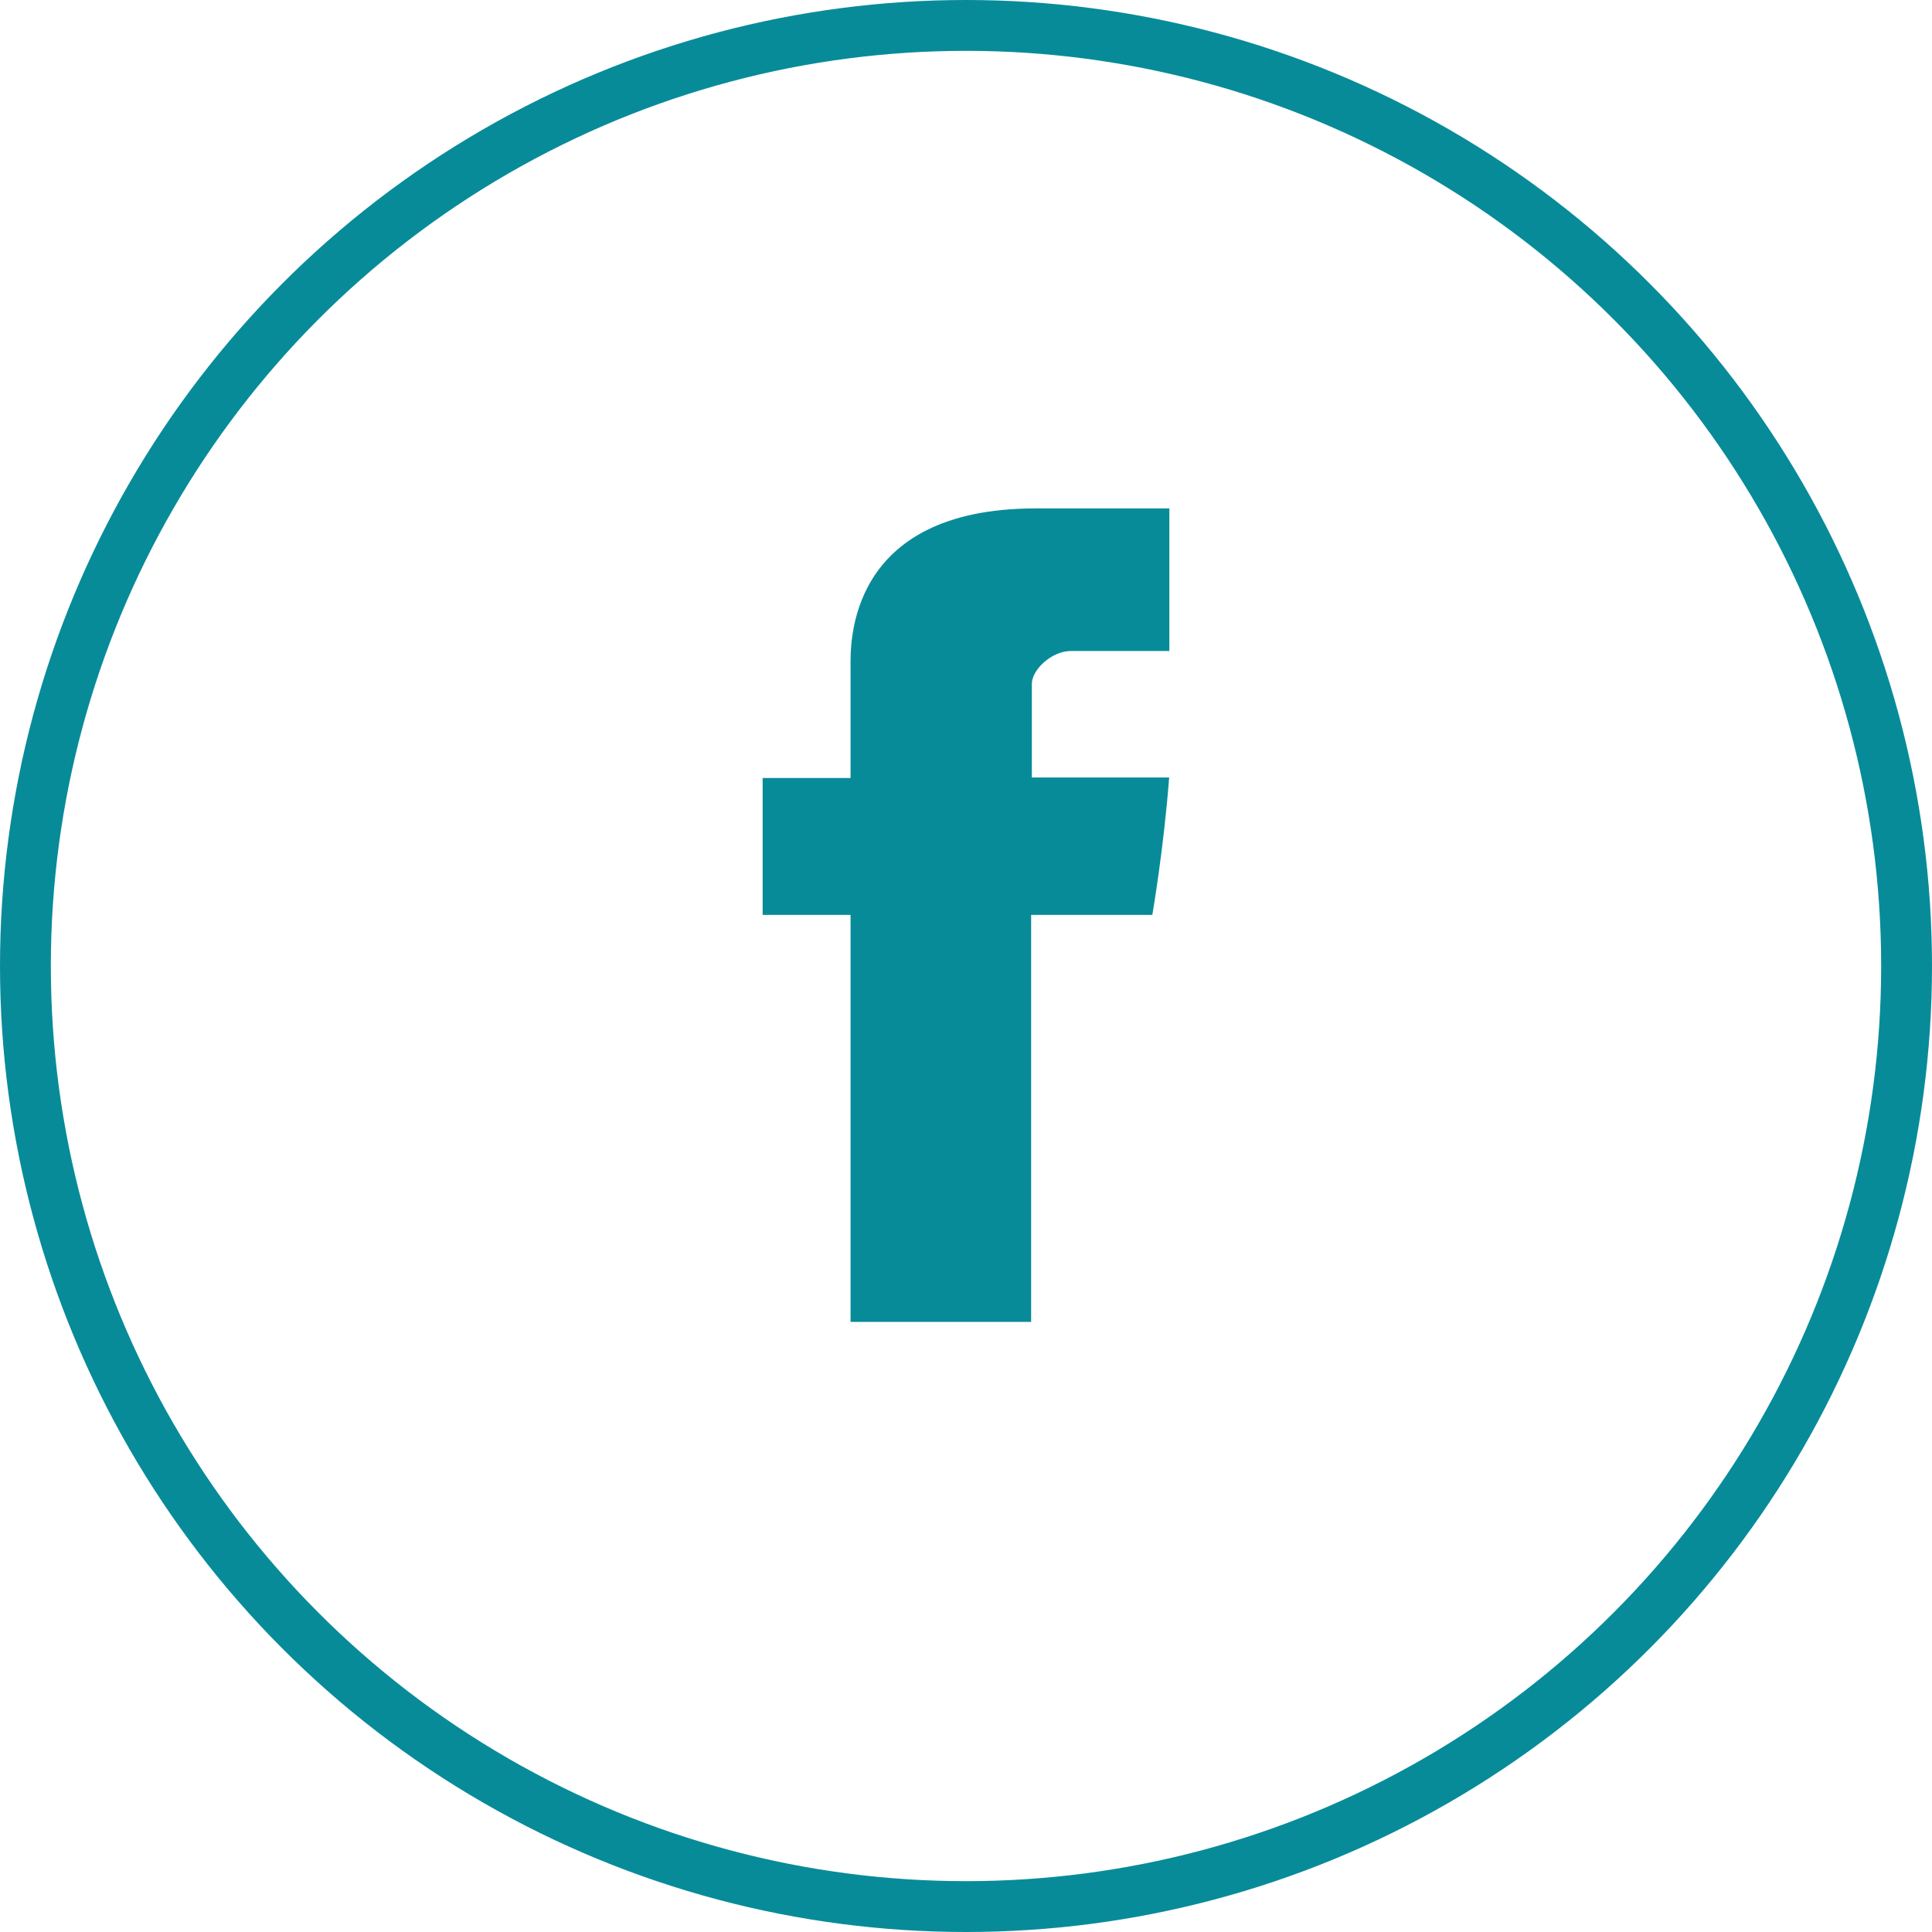
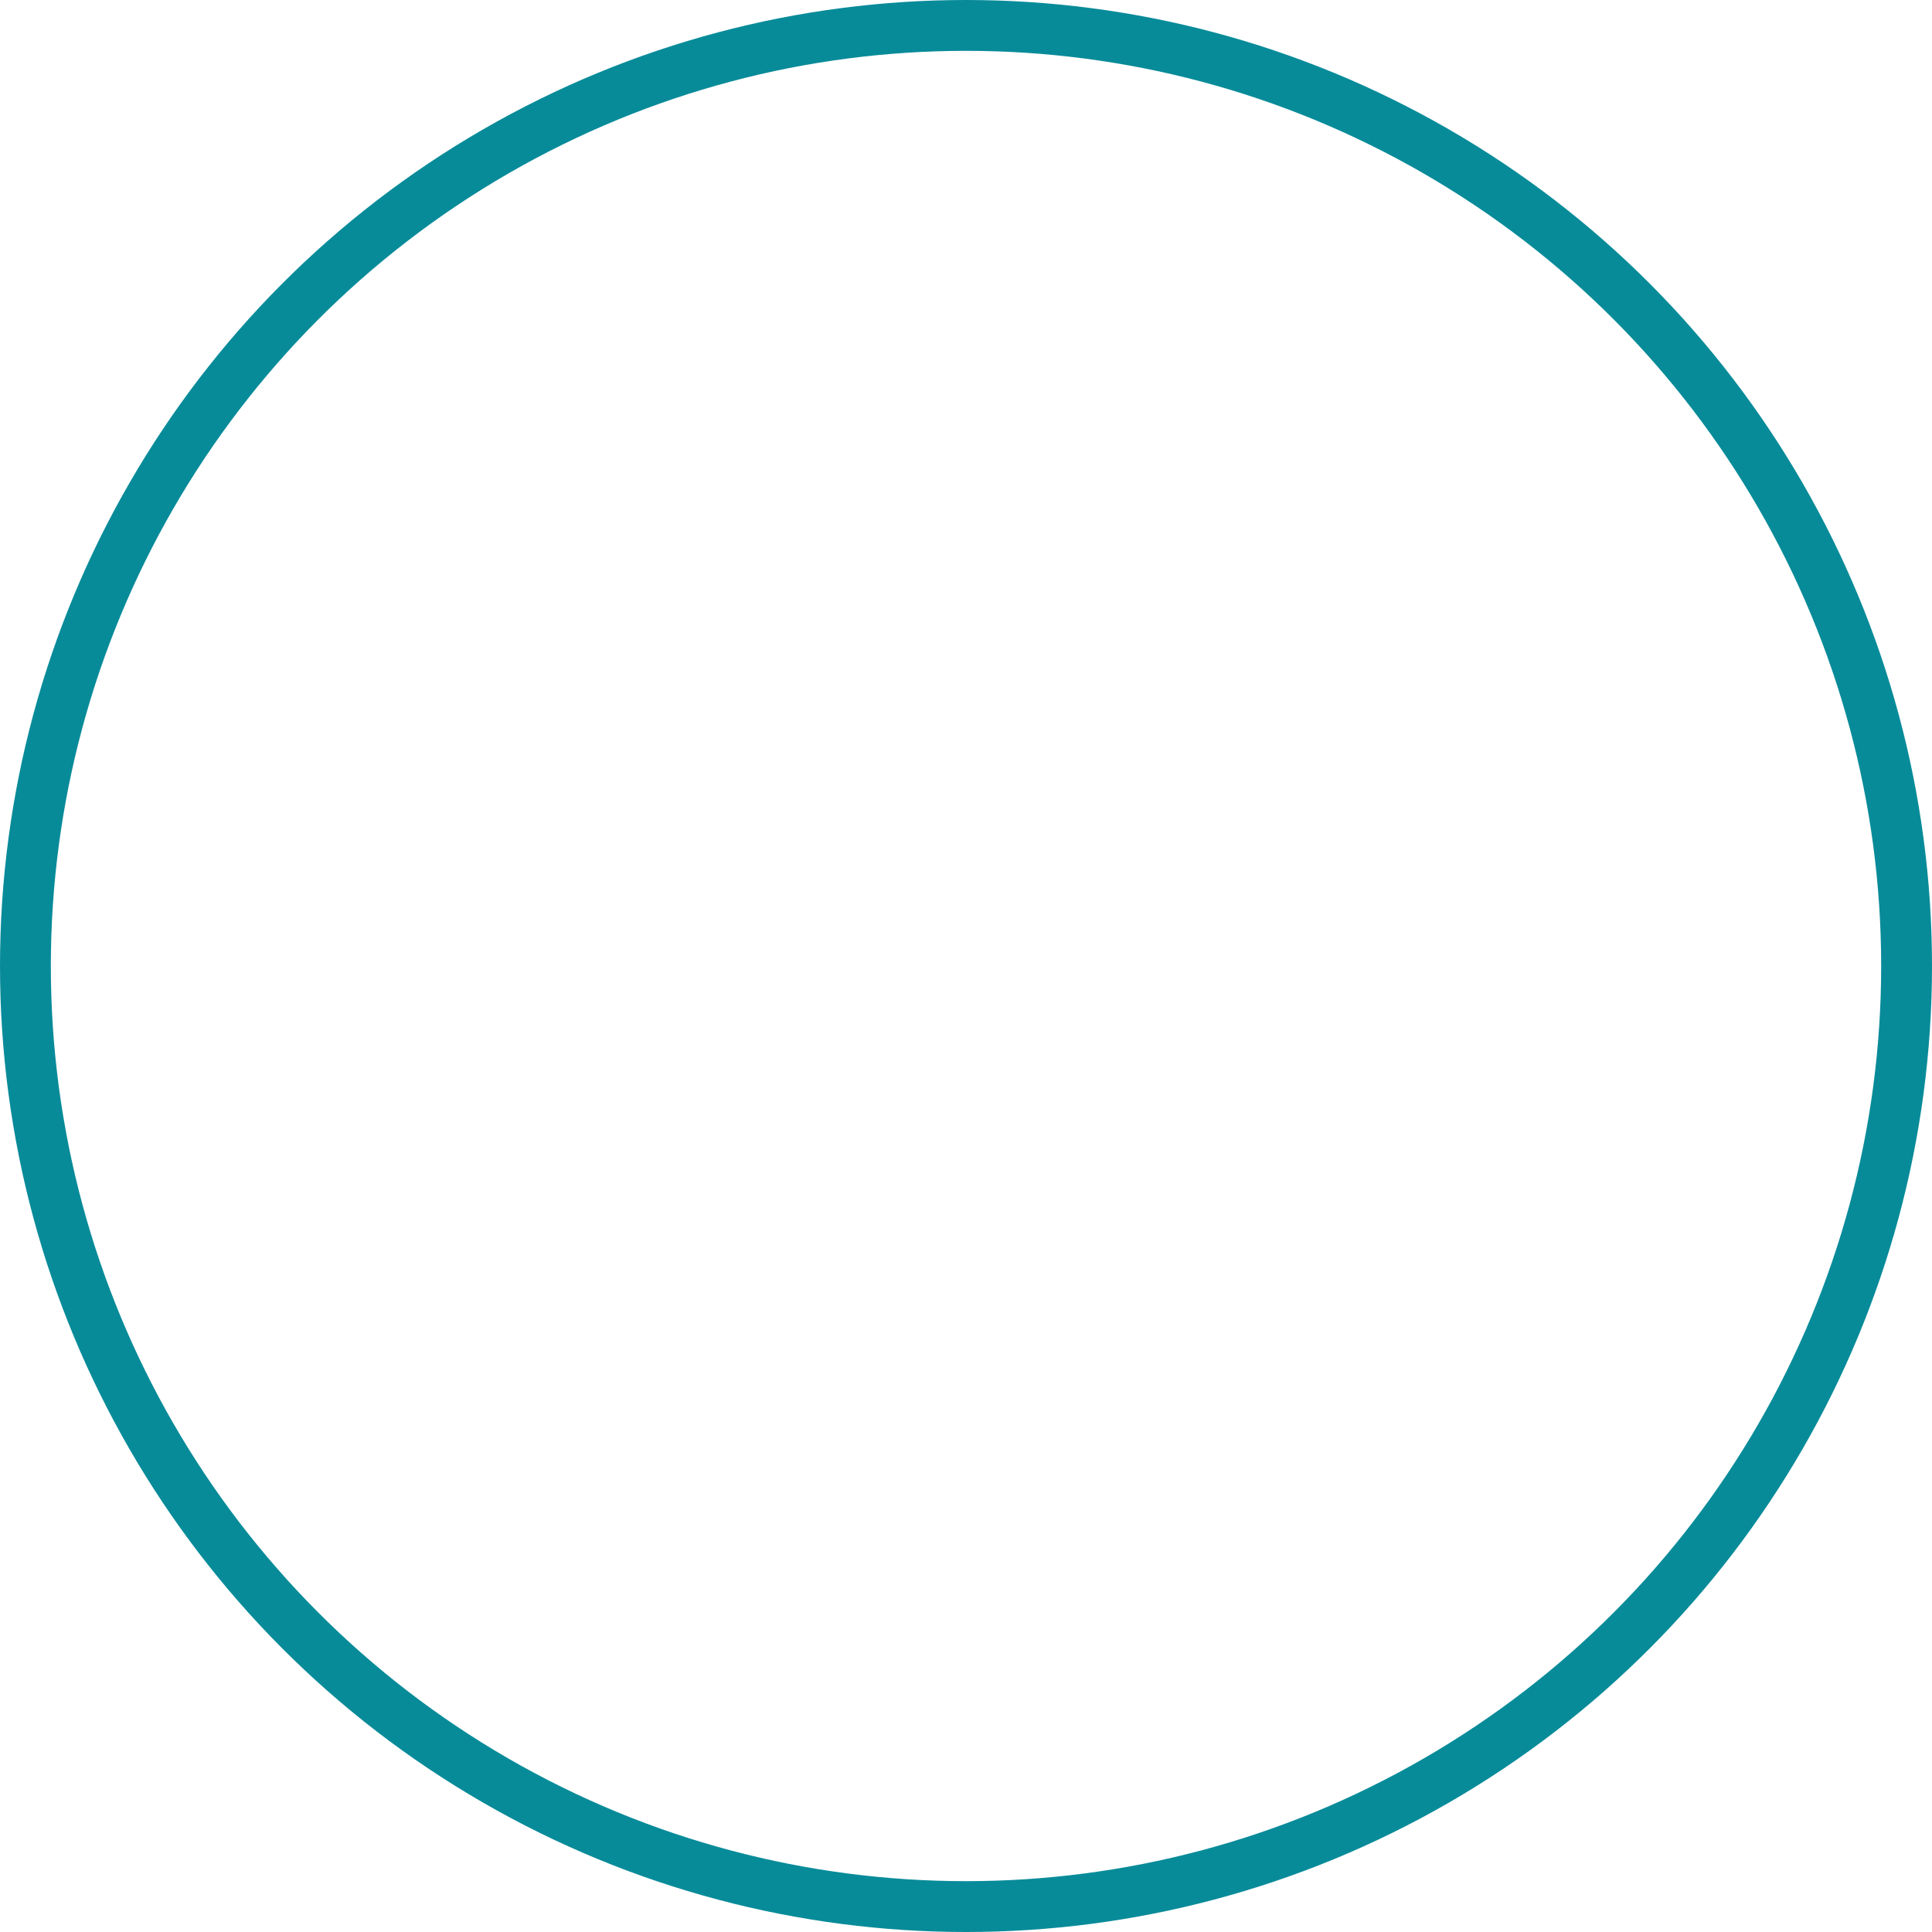
<svg xmlns="http://www.w3.org/2000/svg" width="38" height="38" viewBox="0 0 38 38" fill="none">
-   <path d="M16.729 13.099C16.729 13.502 16.729 15.302 16.729 15.302H15V17.995H16.729V26H20.281V17.995H22.665C22.665 17.995 22.888 16.704 22.996 15.292C22.686 15.292 20.295 15.292 20.295 15.292C20.295 15.292 20.295 13.725 20.295 13.45C20.295 13.175 20.682 12.804 21.065 12.804C21.447 12.804 22.253 12.804 23 12.804C23 12.438 23 11.17 23 10C22.003 10 20.869 10 20.369 10C16.641 10 16.729 12.696 16.729 13.099Z" fill="#088B99" />
  <circle cx="19" cy="19" r="18.5" stroke="#088B99" />
</svg>